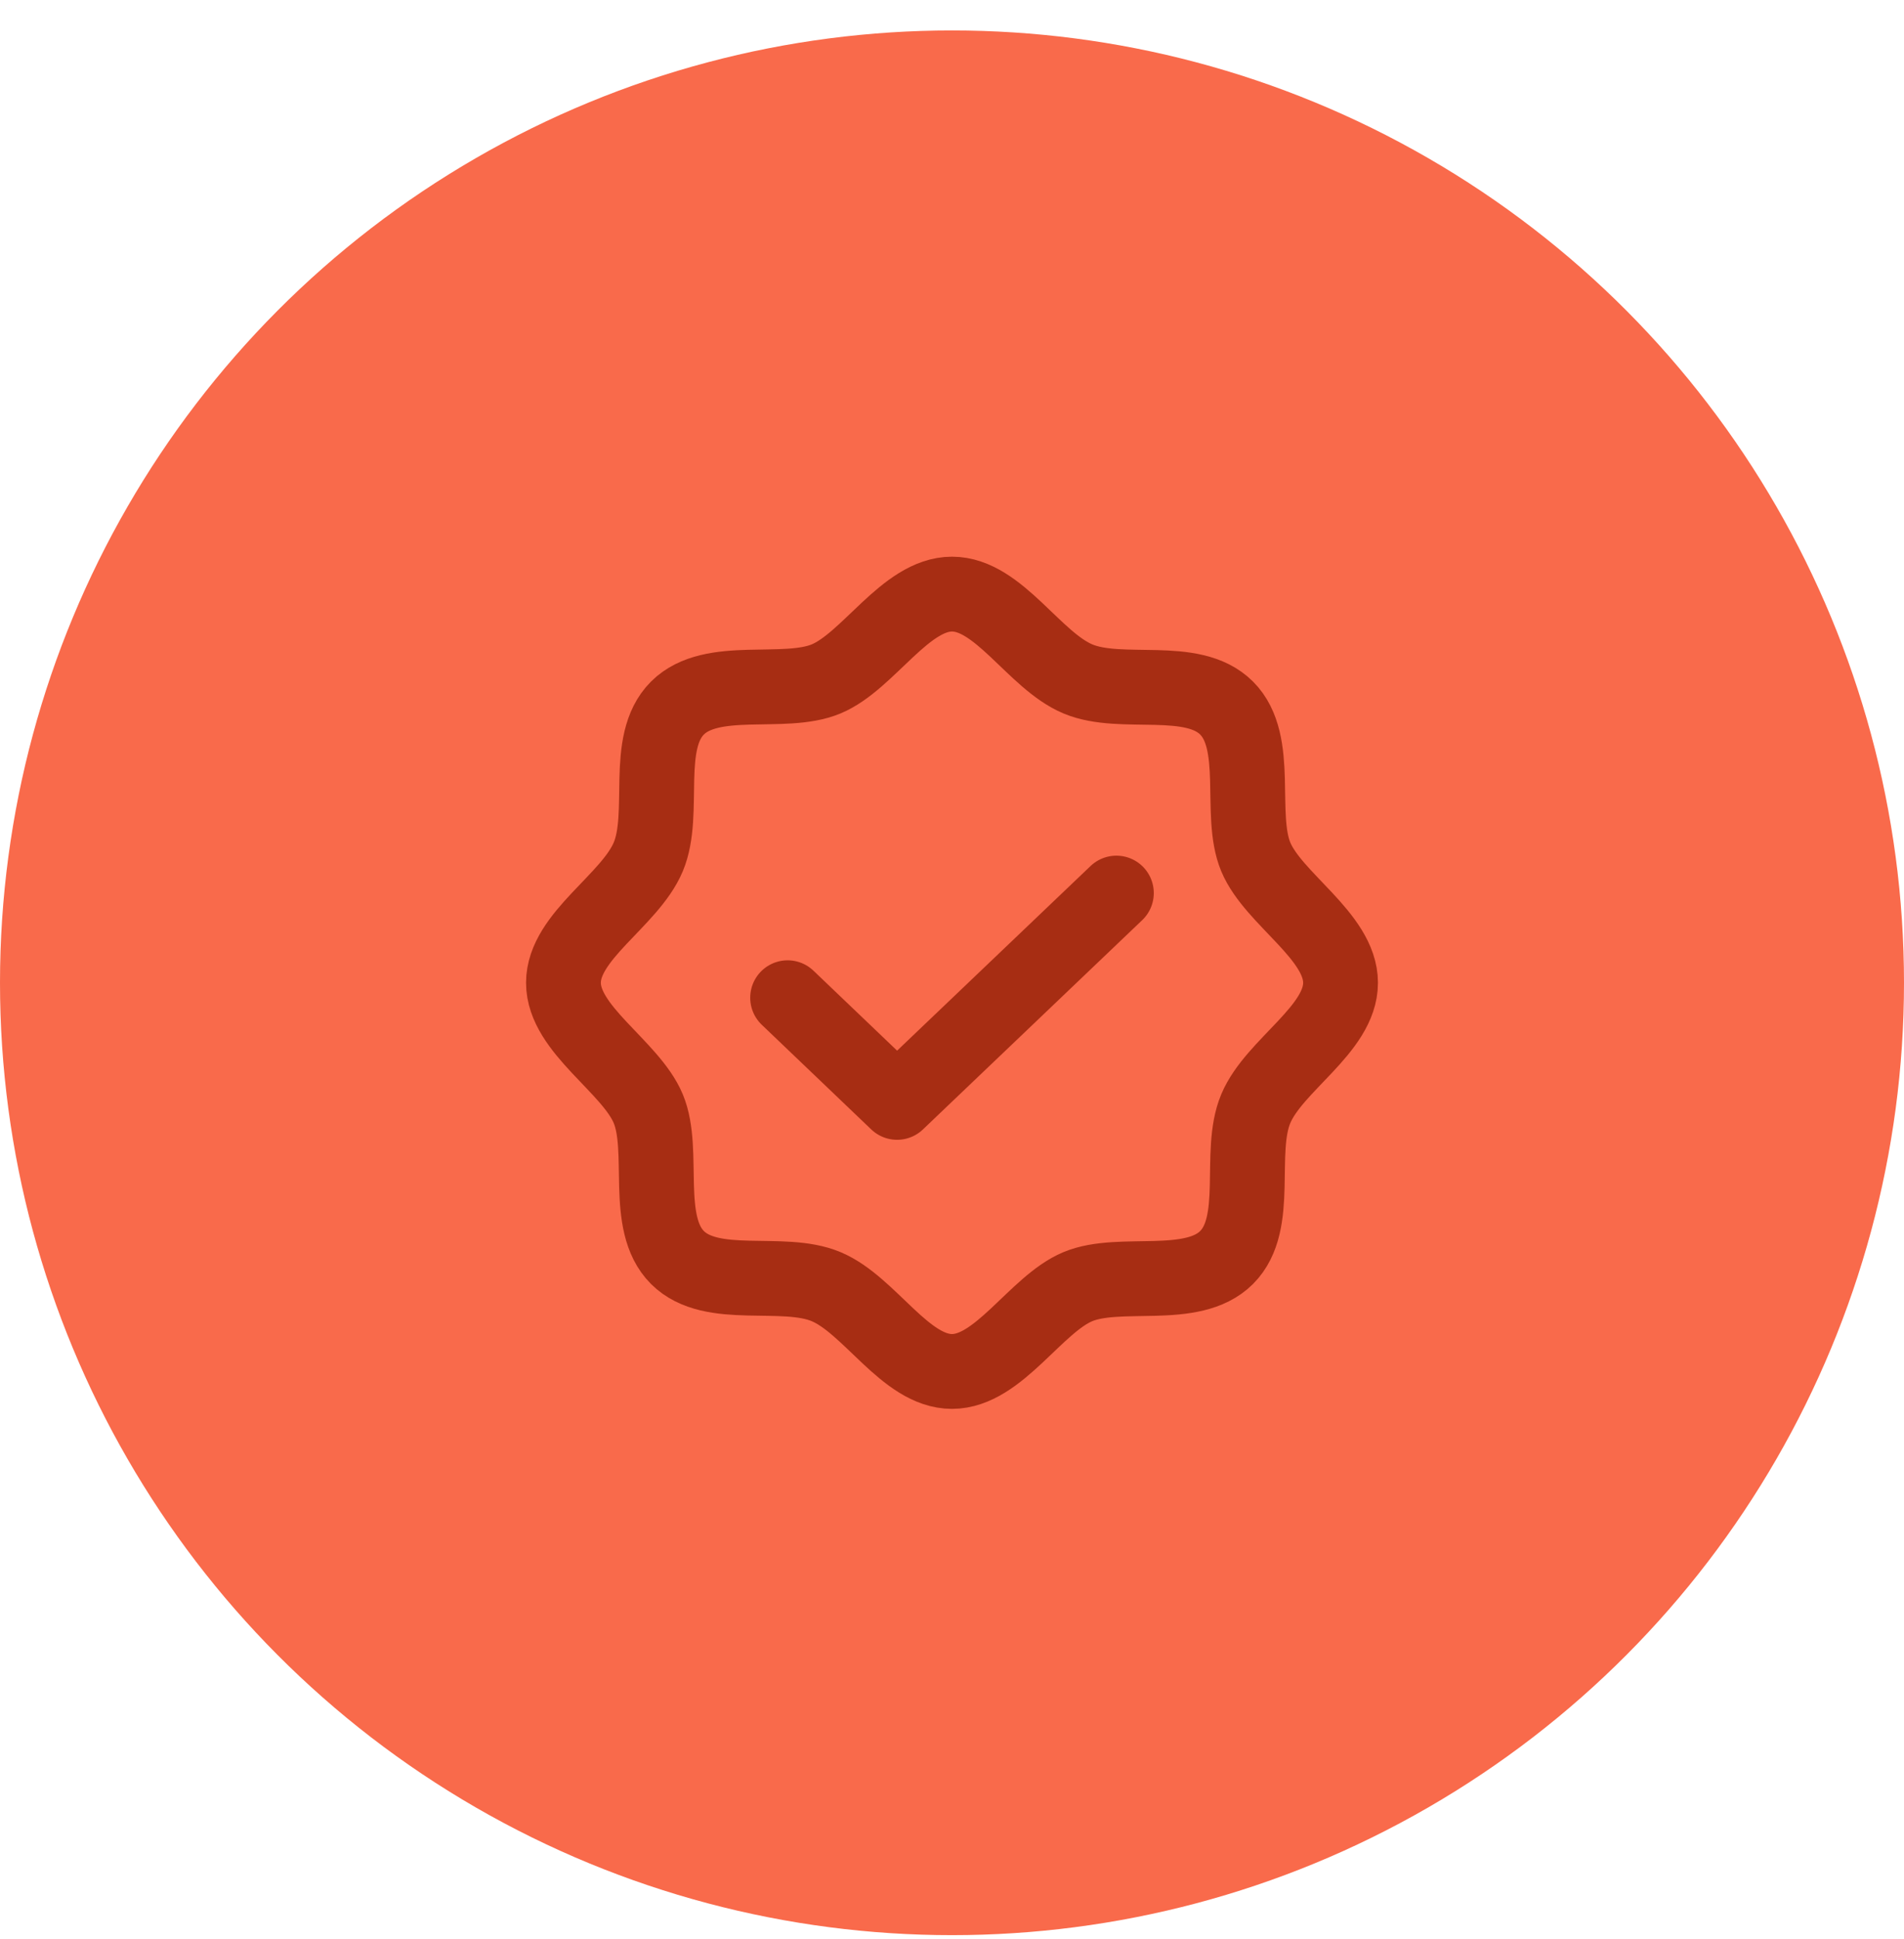
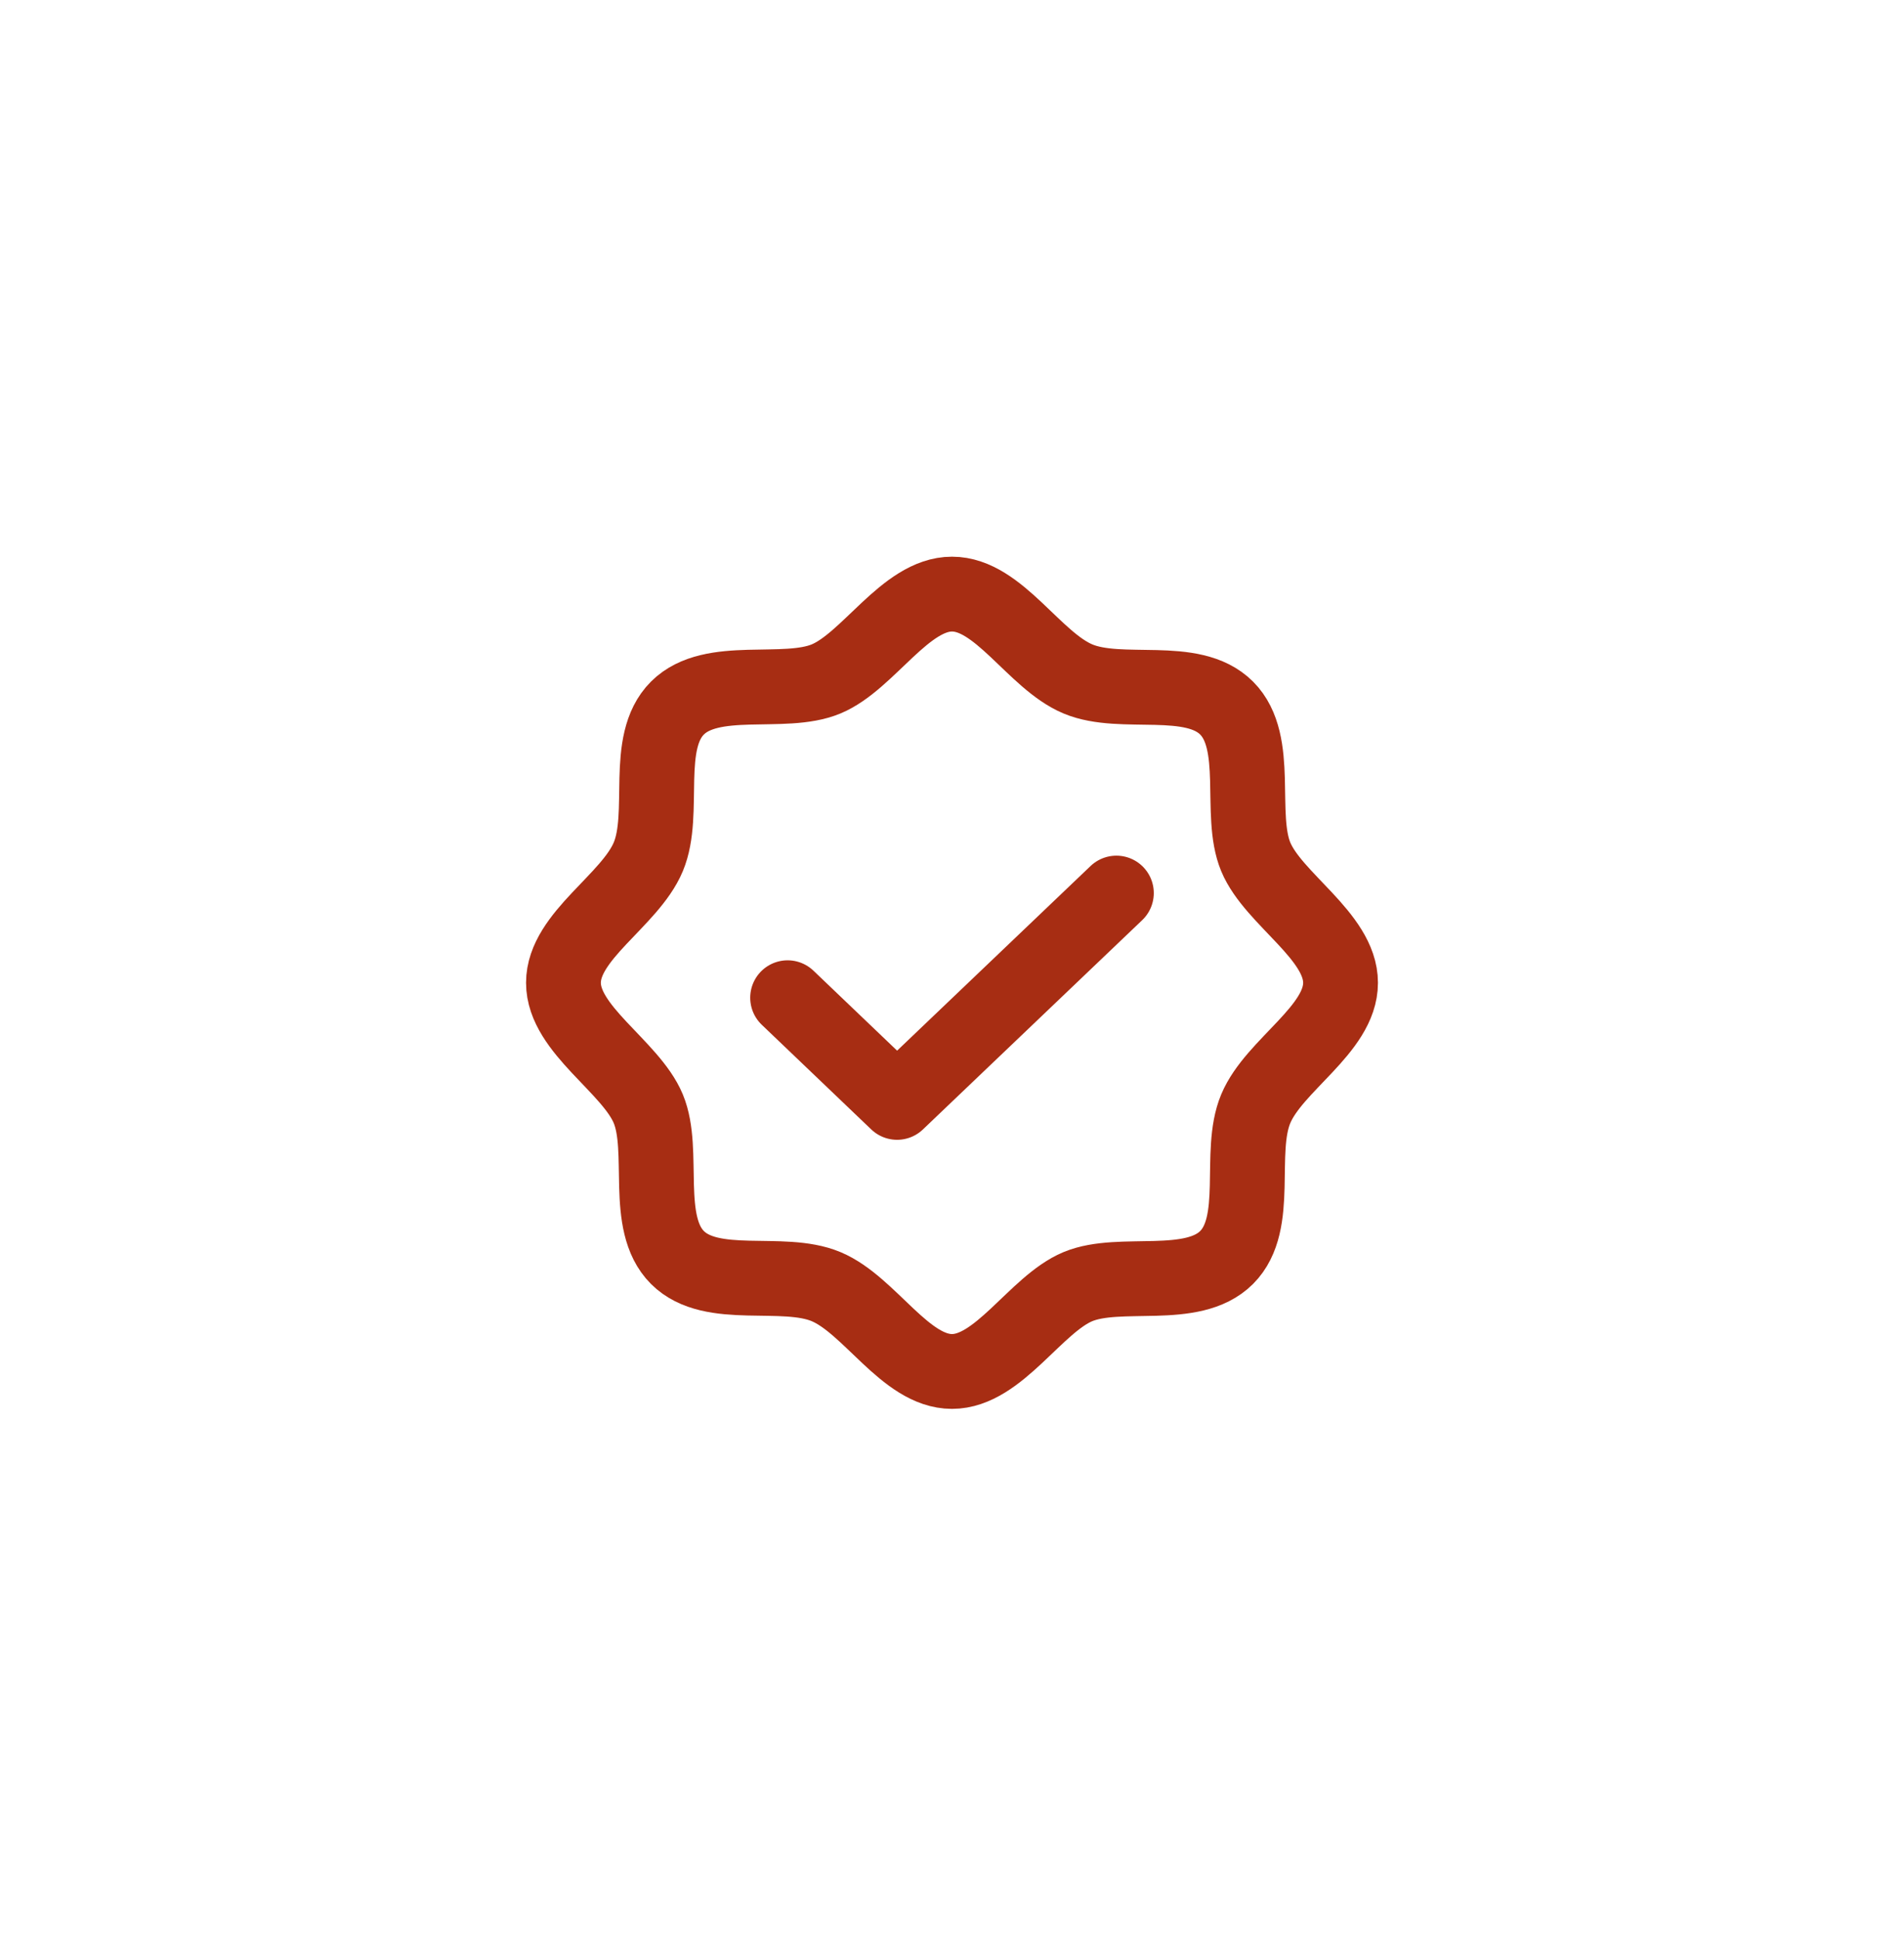
<svg xmlns="http://www.w3.org/2000/svg" width="56" height="57" viewBox="0 0 56 57" fill="none">
-   <circle cx="28" cy="28.895" r="28" fill="#F96A4B" />
  <path d="M32.835 26.257L26.385 32.411L23.165 29.334M19.924 36.971C18.913 35.96 19.583 33.839 19.067 32.598C18.55 31.356 16.572 30.268 16.572 28.895C16.572 27.521 18.528 26.477 19.067 25.192C19.605 23.906 18.913 21.829 19.924 20.818C20.935 19.807 23.055 20.478 24.297 19.961C25.539 19.445 26.627 17.467 28 17.467C29.374 17.467 30.418 19.423 31.703 19.961C32.989 20.5 35.066 19.807 36.077 20.818C37.087 21.829 36.417 23.95 36.934 25.192C37.45 26.433 39.428 27.521 39.428 28.895C39.428 30.268 37.472 31.312 36.934 32.598C36.395 33.883 37.087 35.96 36.077 36.971C35.066 37.982 32.945 37.312 31.703 37.828C30.462 38.345 29.374 40.322 28 40.322C26.627 40.322 25.583 38.367 24.297 37.828C23.011 37.29 20.935 37.982 19.924 36.971Z" stroke="#A72D13" stroke-width="2.2" stroke-linecap="round" stroke-linejoin="round" />
</svg>